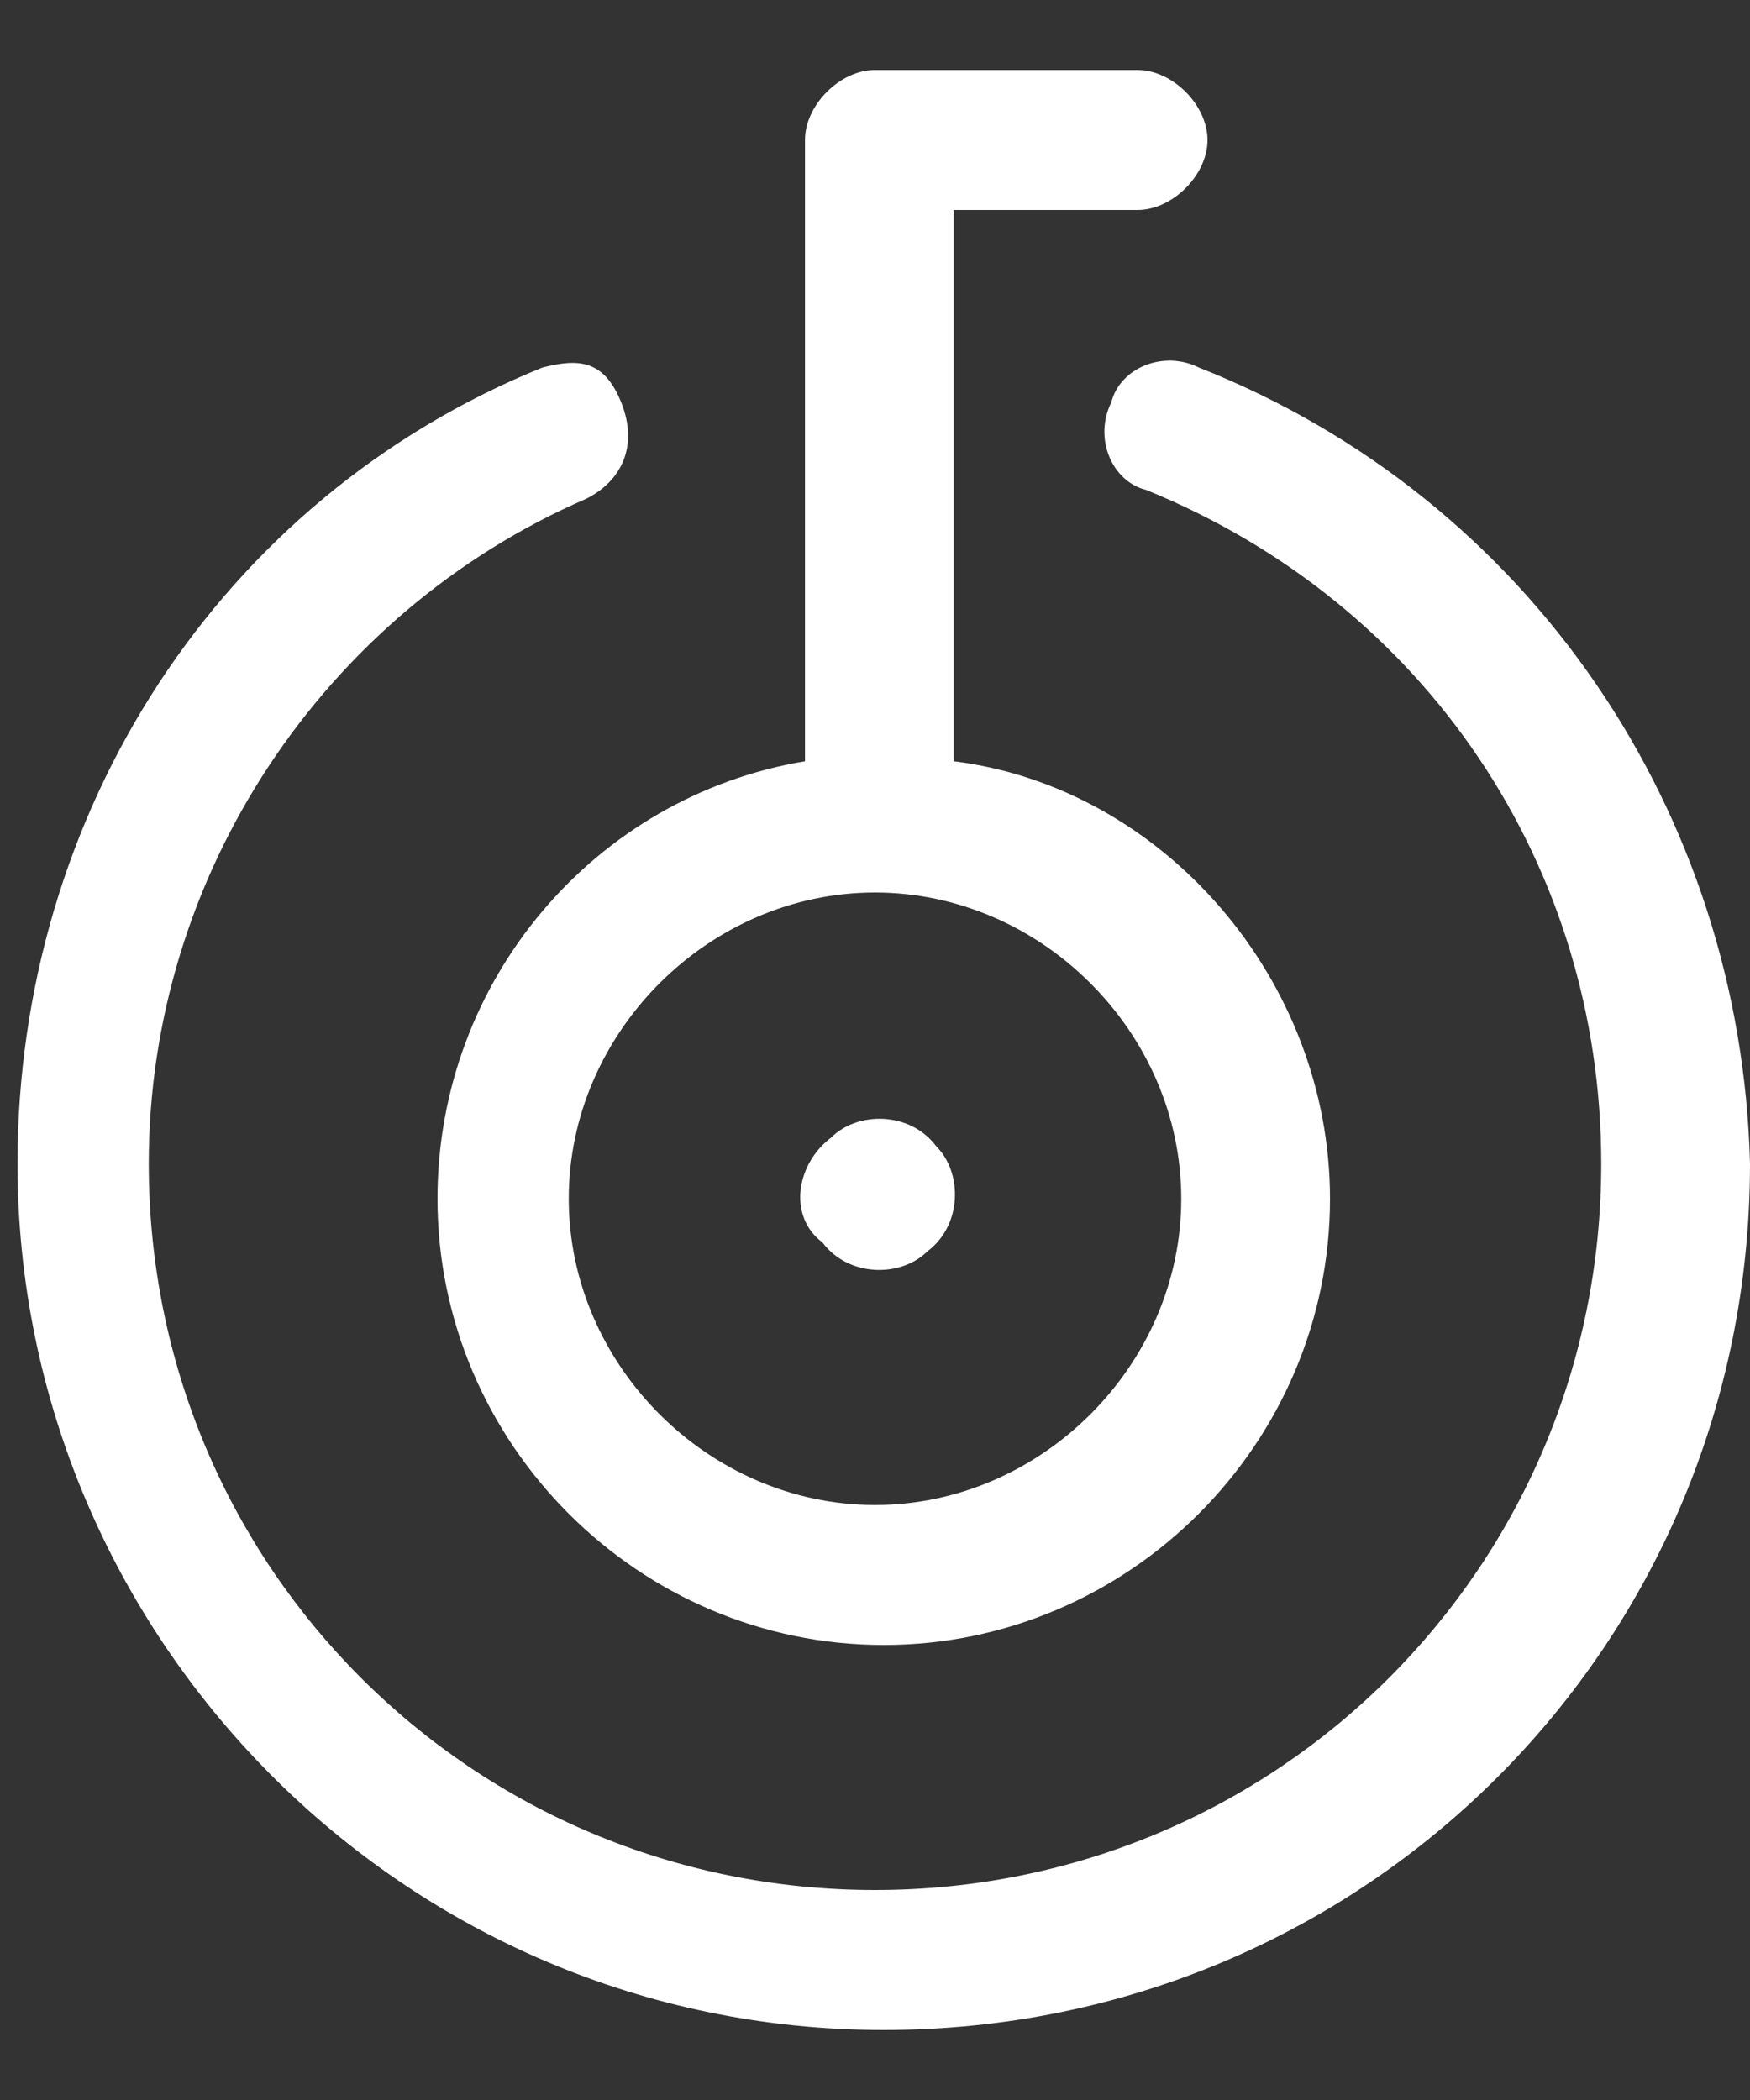
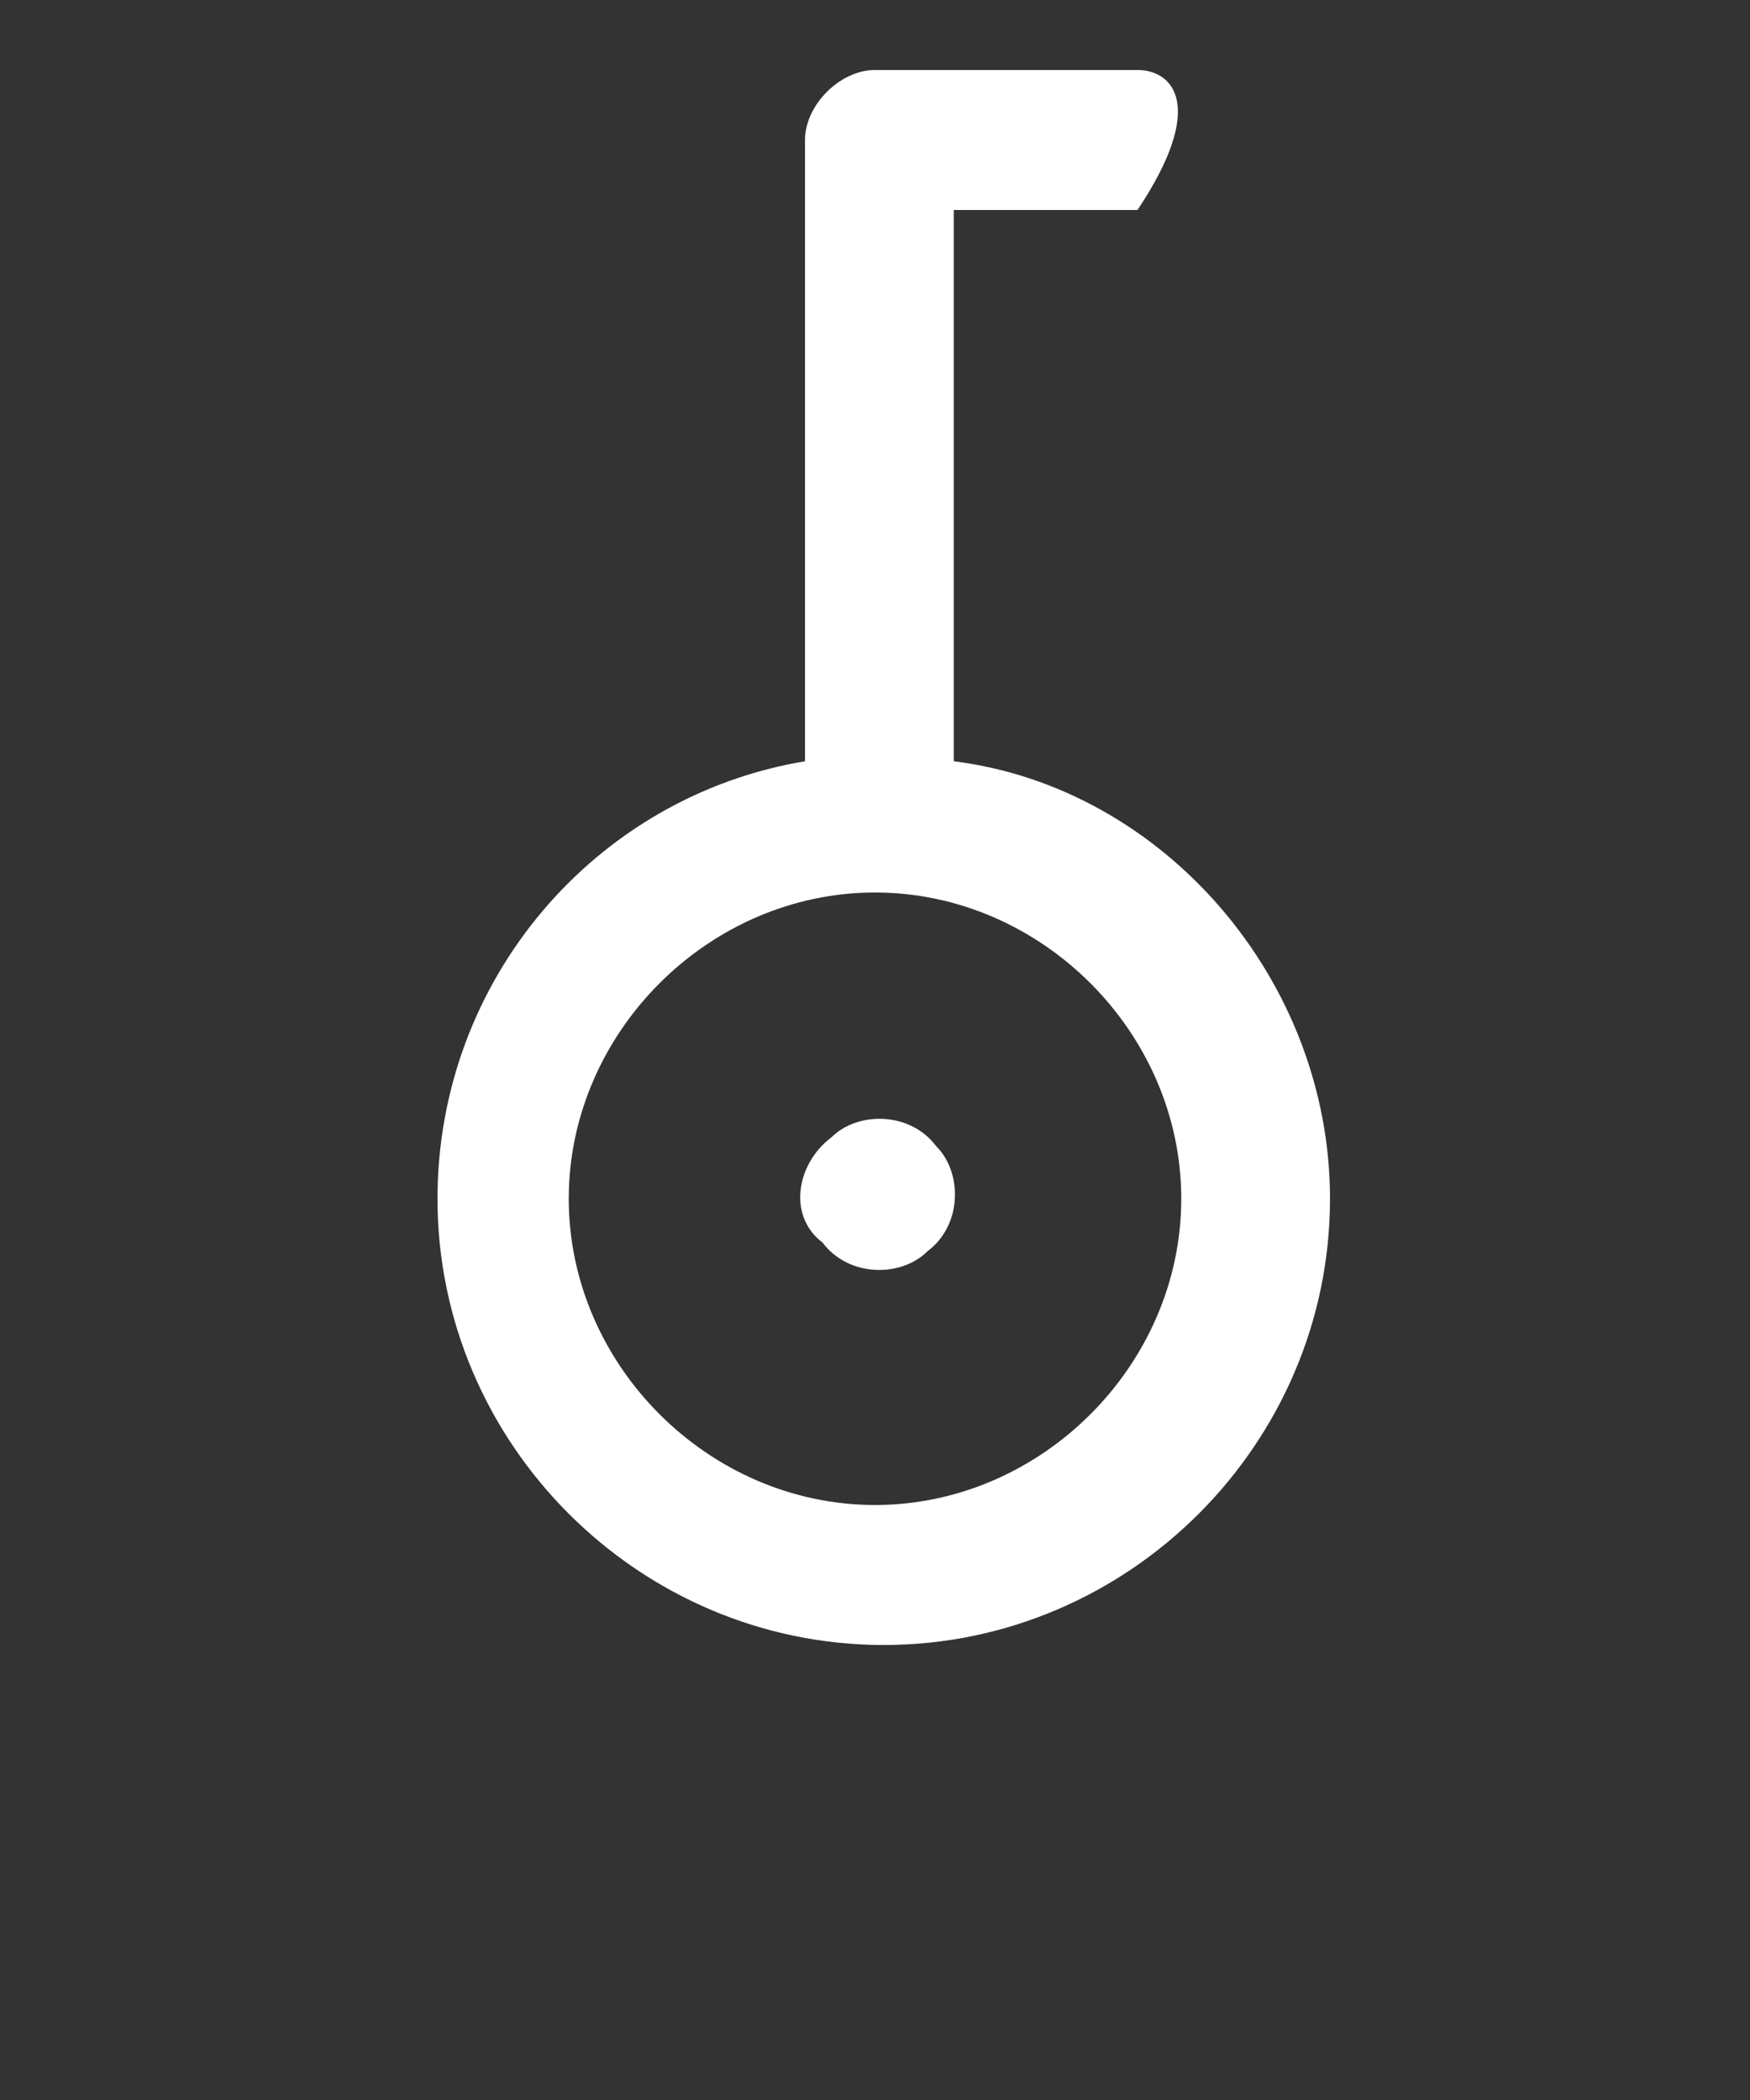
<svg xmlns="http://www.w3.org/2000/svg" width="20px" height="24px" viewBox="0 0 20 24" version="1.1">
  <rect x="0" y="0" width="20" height="24" fill="#333333" stroke="none" />
  <title>icon-claveunica</title>
  <desc>Created with Sketch.</desc>
  <g id="Demo-ClaveUnica" stroke="none" stroke-width="1" fill="none" fill-rule="evenodd">
    <g id="2" transform="translate(-1095, -63)" fill="#FFFFFF">
      <g id="link-select" transform="translate(1076, 51)">
        <g id="icon-claveunica" transform="translate(19, 12)">
          <path d="M9.4,14.2 C9.7,14.6 10.3,14.6 10.6,14.3 C11,14 11,13.4 10.7,13.1 C10.4,12.7 9.8,12.7 9.5,13 C9.1,13.3 9,13.9 9.4,14.2 Z" id="Path" />
-           <path d="M13.7,4.2 C13.3,4 12.8,4.2 12.7,4.6 C12.5,5 12.7,5.5 13.1,5.6 C16.3,6.9 18.3,9.9 18.3,13.3 C18.3,17.9 14.6,21.6 10,21.6 C5.4,21.6 1.7,17.9 1.7,13.3 C1.7,10 3.7,7 6.7,5.7 C7.1,5.5 7.3,5.1 7.1,4.6 C6.9,4.1 6.6,4.1 6.2,4.2 C2.5,5.7 0.2,9.3 0.2,13.3 C0.2,18.7 4.6,23.2 10.1,23.2 C15.6,23.2 20,18.8 20,13.3 C19.9,9.3 17.5,5.7 13.7,4.2 Z" id="Path" />
-           <path d="M5,13.7 C5,16.5 7.3,18.8 10.1,18.8 C12.9,18.8 15.2,16.5 15.2,13.7 C15.2,11.2 13.3,9 10.9,8.7 L10.9,2.4 L13,2.4 C13.4,2.4 13.8,2 13.8,1.6 C13.8,1.2 13.4,0.8 13,0.8 L10,0.8 C9.6,0.8 9.2,1.2 9.2,1.6 L9.2,8.7 C6.8,9.1 5,11.2 5,13.7 Z M13.5,13.7 C13.5,15.6 11.9,17.2 10,17.2 C8.1,17.2 6.5,15.6 6.5,13.7 C6.5,11.8 8.1,10.2 10,10.2 C11.9,10.2 13.5,11.8 13.5,13.7 Z" id="Shape" fill-rule="nonzero" />
+           <path d="M5,13.7 C5,16.5 7.3,18.8 10.1,18.8 C12.9,18.8 15.2,16.5 15.2,13.7 C15.2,11.2 13.3,9 10.9,8.7 L10.9,2.4 L13,2.4 C13.8,1.2 13.4,0.8 13,0.8 L10,0.8 C9.6,0.8 9.2,1.2 9.2,1.6 L9.2,8.7 C6.8,9.1 5,11.2 5,13.7 Z M13.5,13.7 C13.5,15.6 11.9,17.2 10,17.2 C8.1,17.2 6.5,15.6 6.5,13.7 C6.5,11.8 8.1,10.2 10,10.2 C11.9,10.2 13.5,11.8 13.5,13.7 Z" id="Shape" fill-rule="nonzero" />
        </g>
      </g>
    </g>
  </g>
</svg>